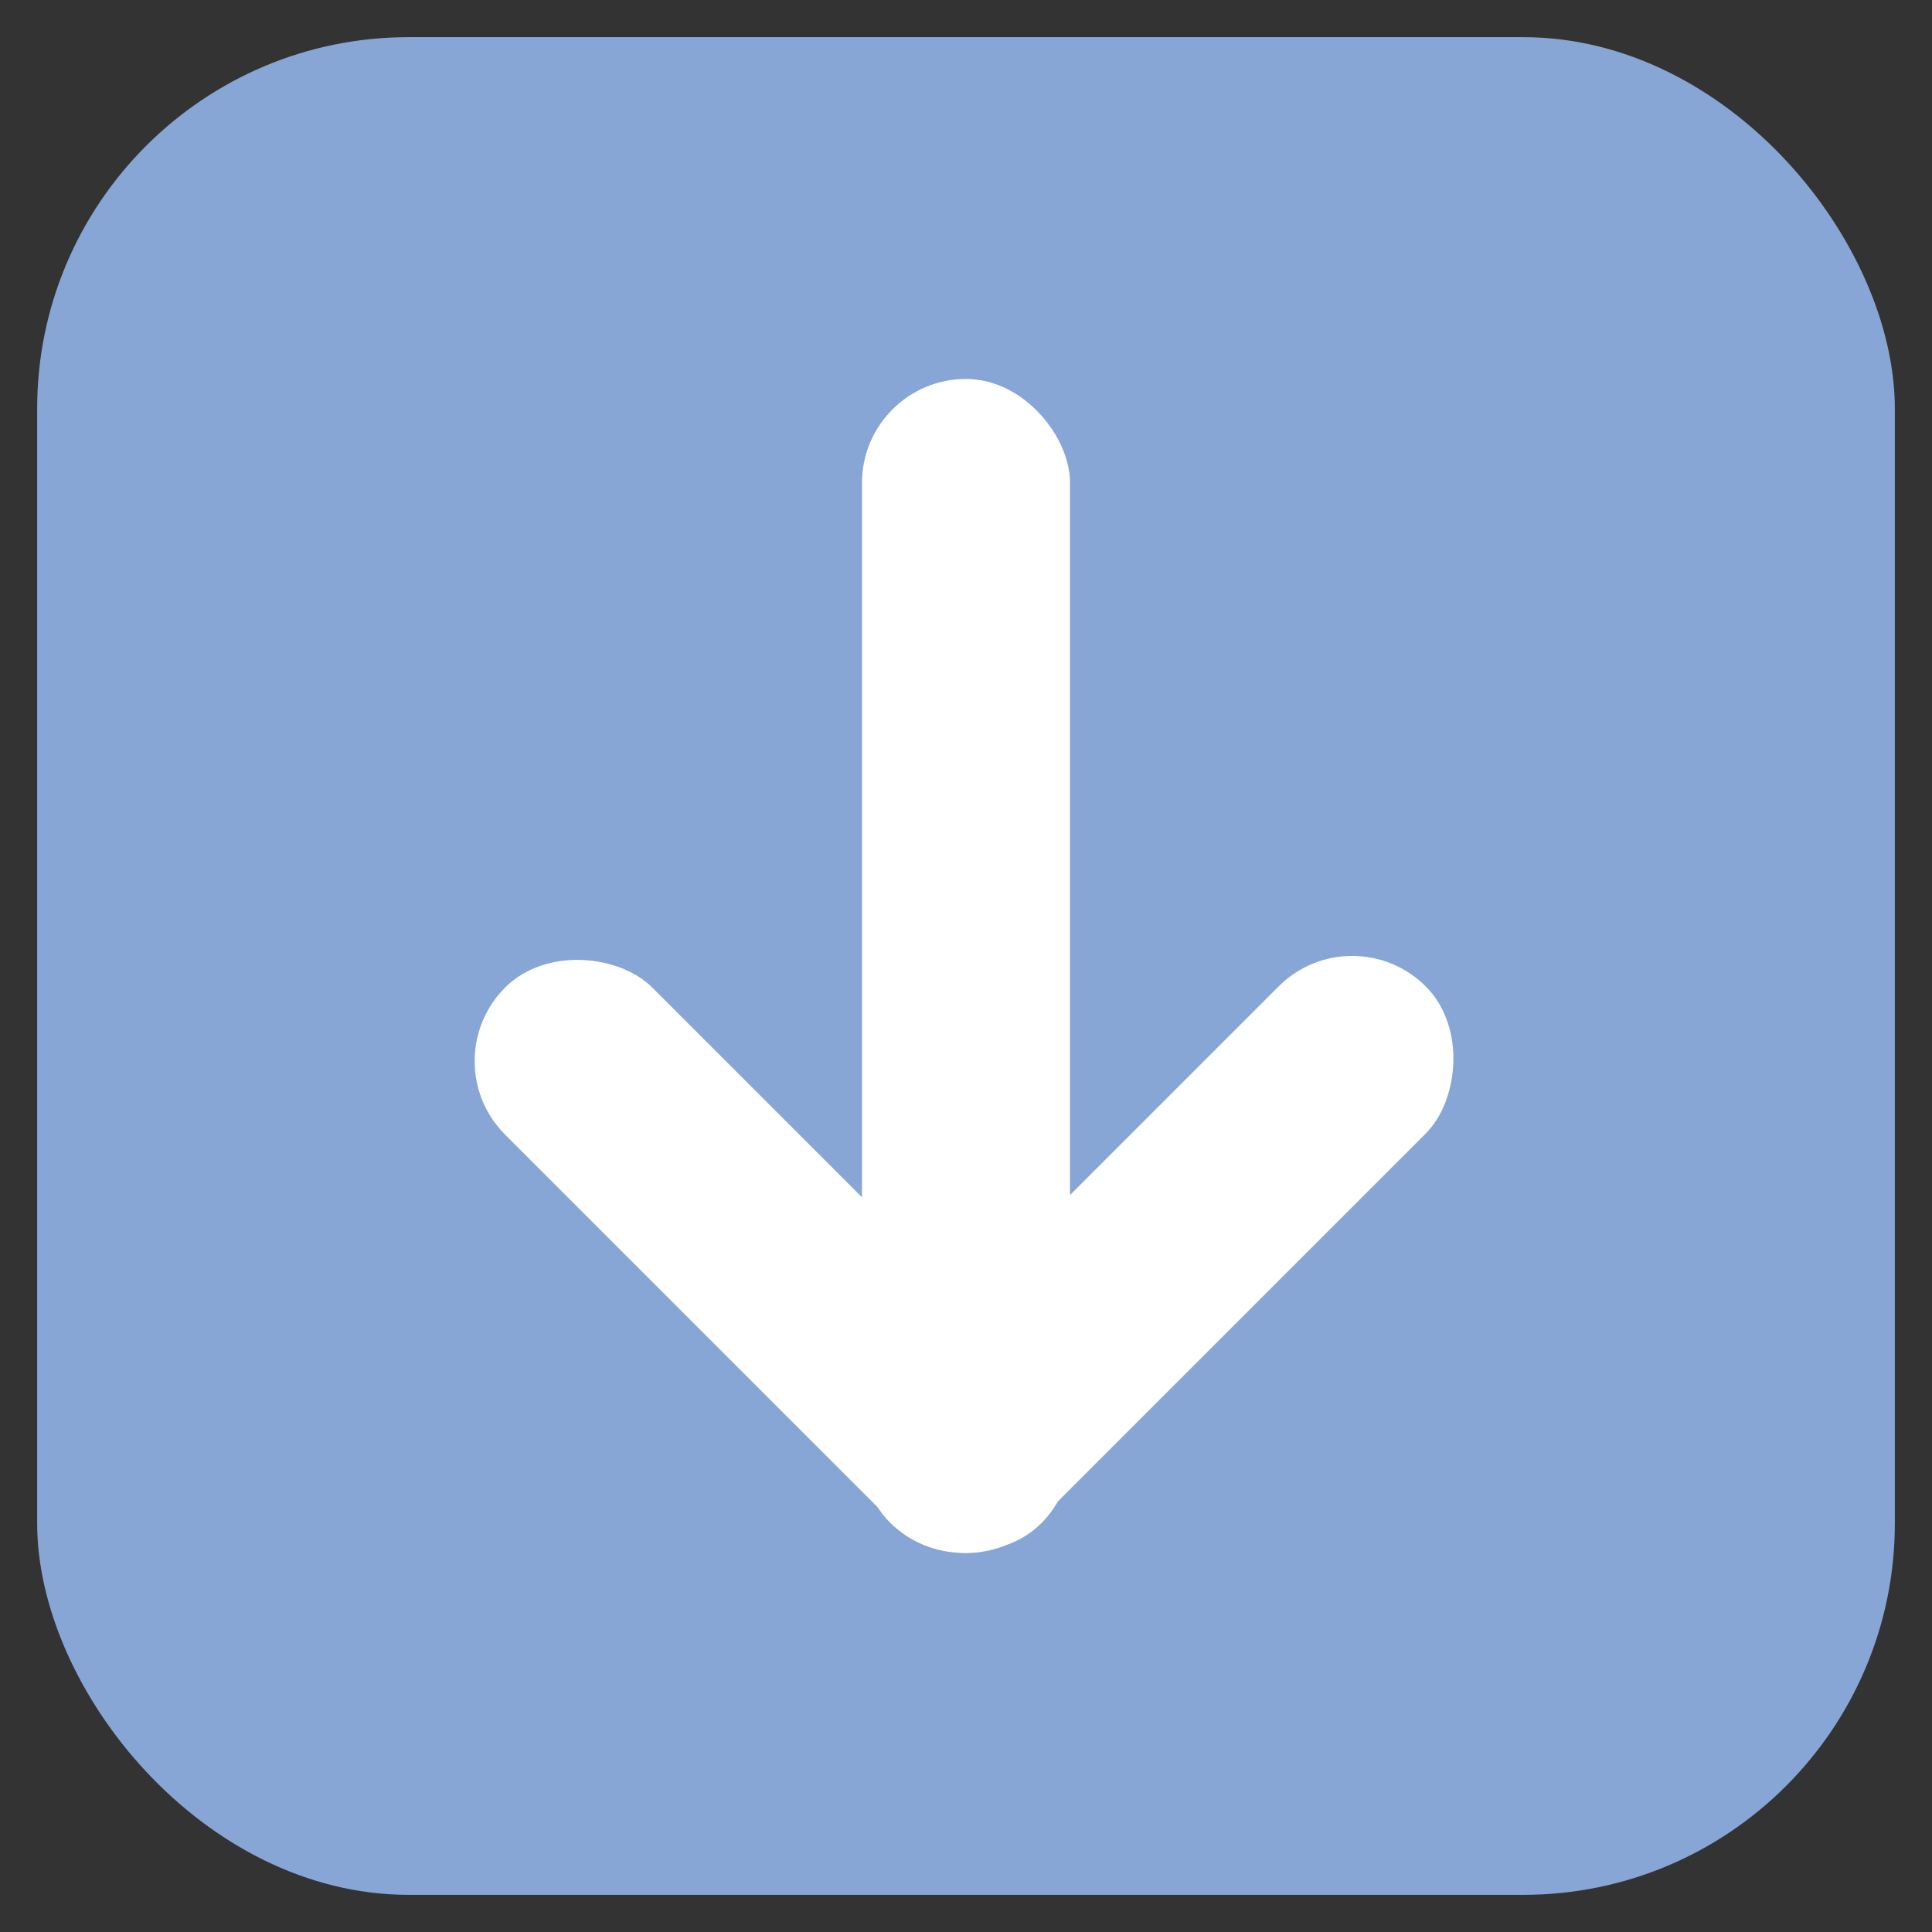
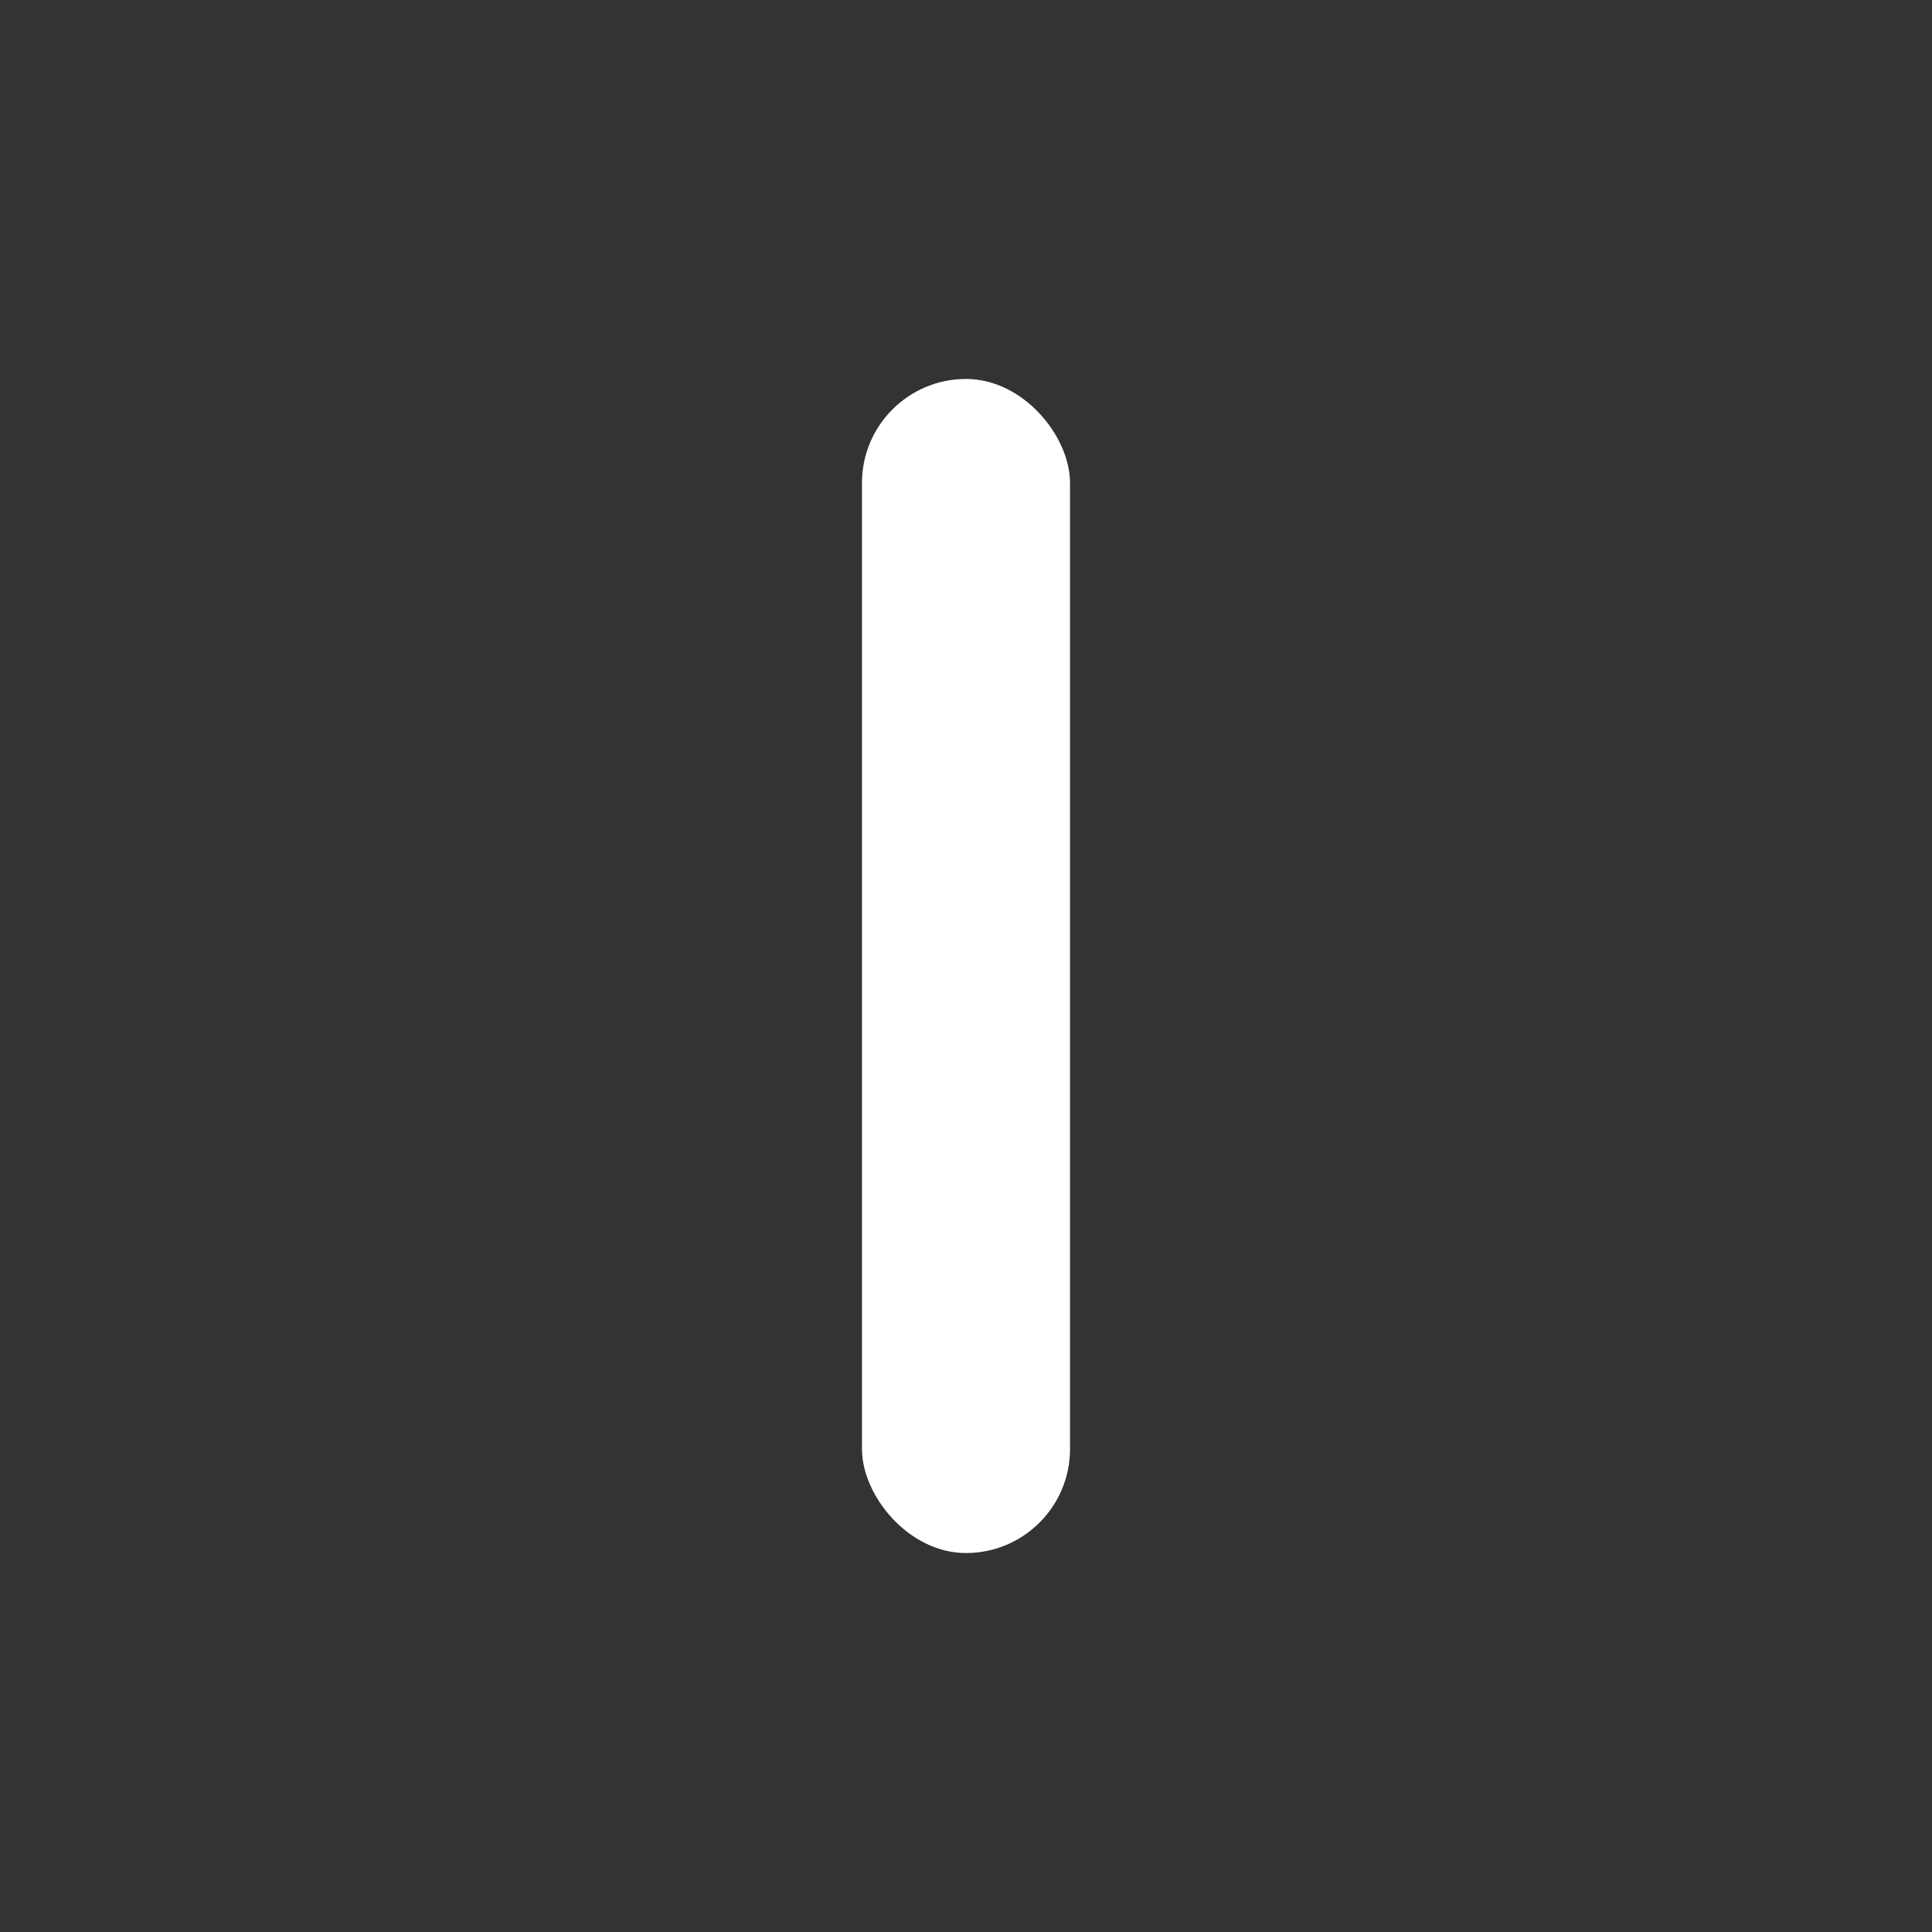
<svg xmlns="http://www.w3.org/2000/svg" id="Layer_1" data-name="Layer 1" version="1.1" viewBox="0 0 26 26">
  <rect x="0" y="0" width="26" height="26" fill="#333333" stroke="none" />
  <defs>
    <style>
      .cls-1 {
        fill: #87a5d5;
      }

      .cls-1, .cls-2 {
        stroke-width: 0px;
      }

      .cls-2 {
        fill: #fff;
      }
    </style>
  </defs>
-   <rect class="cls-1" x=".5" y=".5" width="25" height="25" rx="5" ry="5" />
  <rect class="cls-2" x="11.6" y="5.1" width="2.8" height="15.8" rx="1.4" ry="1.4" />
-   <rect class="cls-2" x="14.2" y="11.8" width="2.8" height="10.2" rx="1.4" ry="1.4" transform="translate(16.5 -6.1) rotate(45)" />
-   <rect class="cls-2" x="9" y="11.8" width="2.8" height="10.2" rx="1.4" ry="1.4" transform="translate(-8.9 12.3) rotate(-45)" />
</svg>